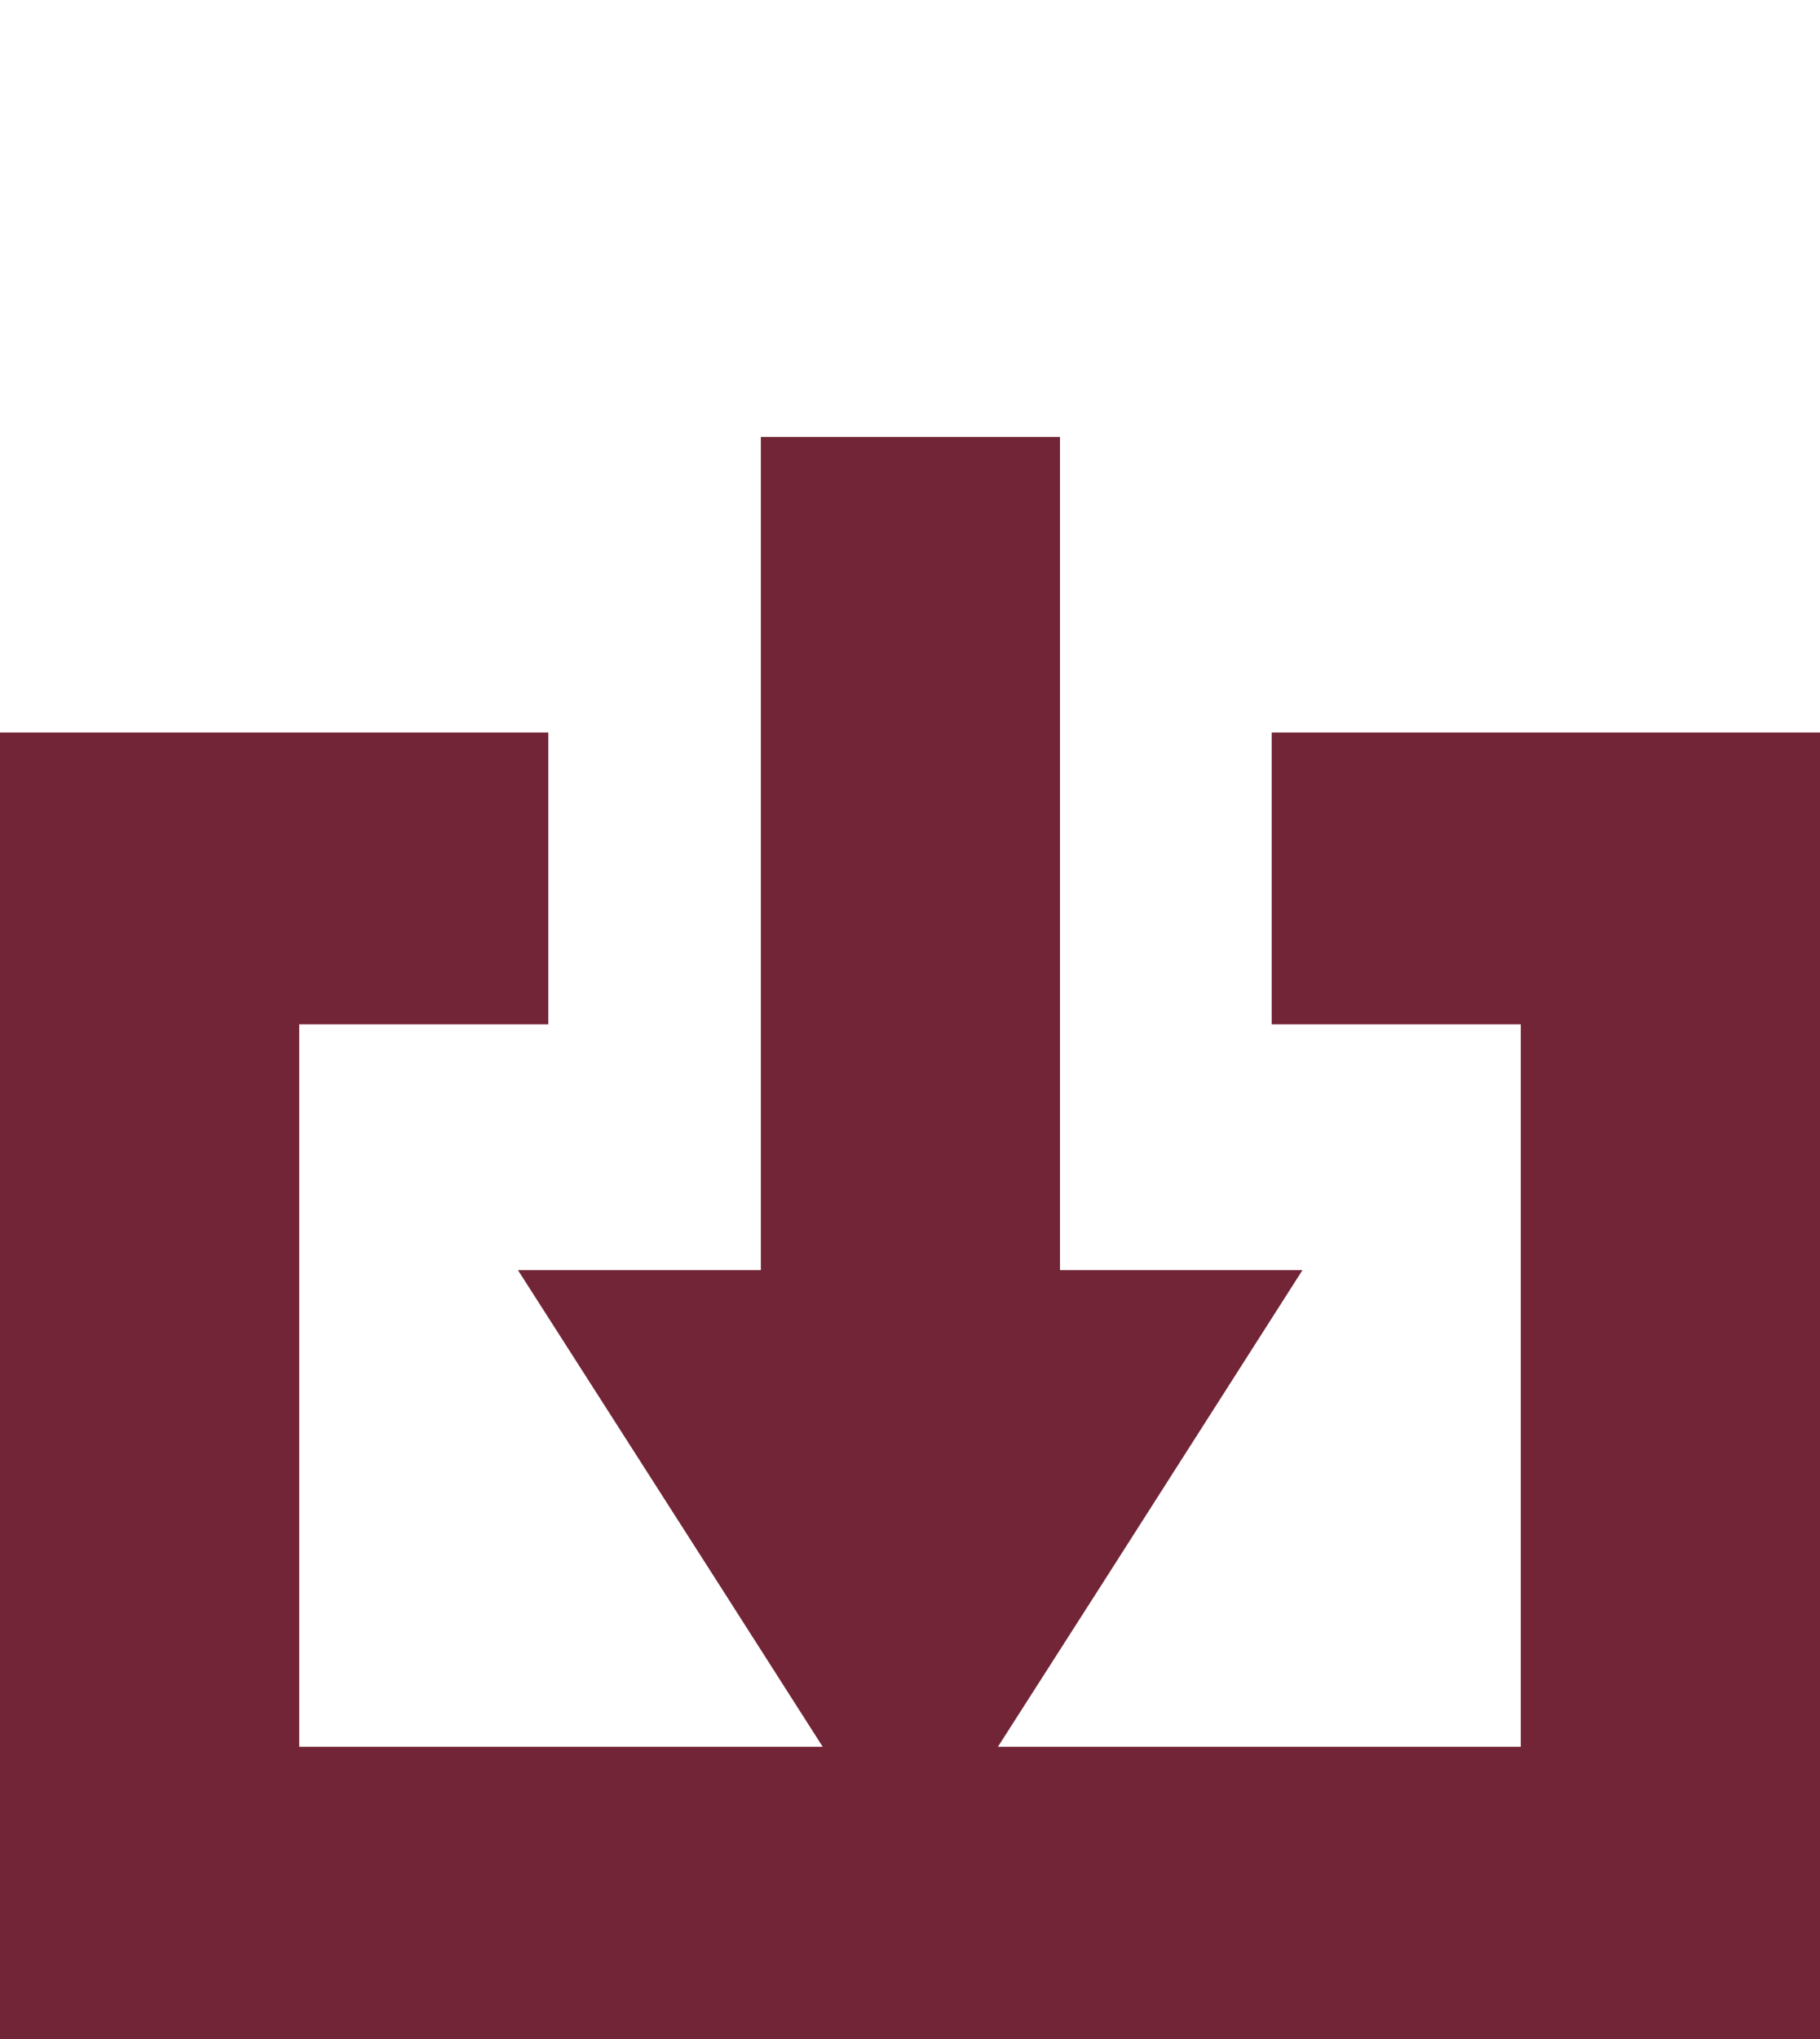
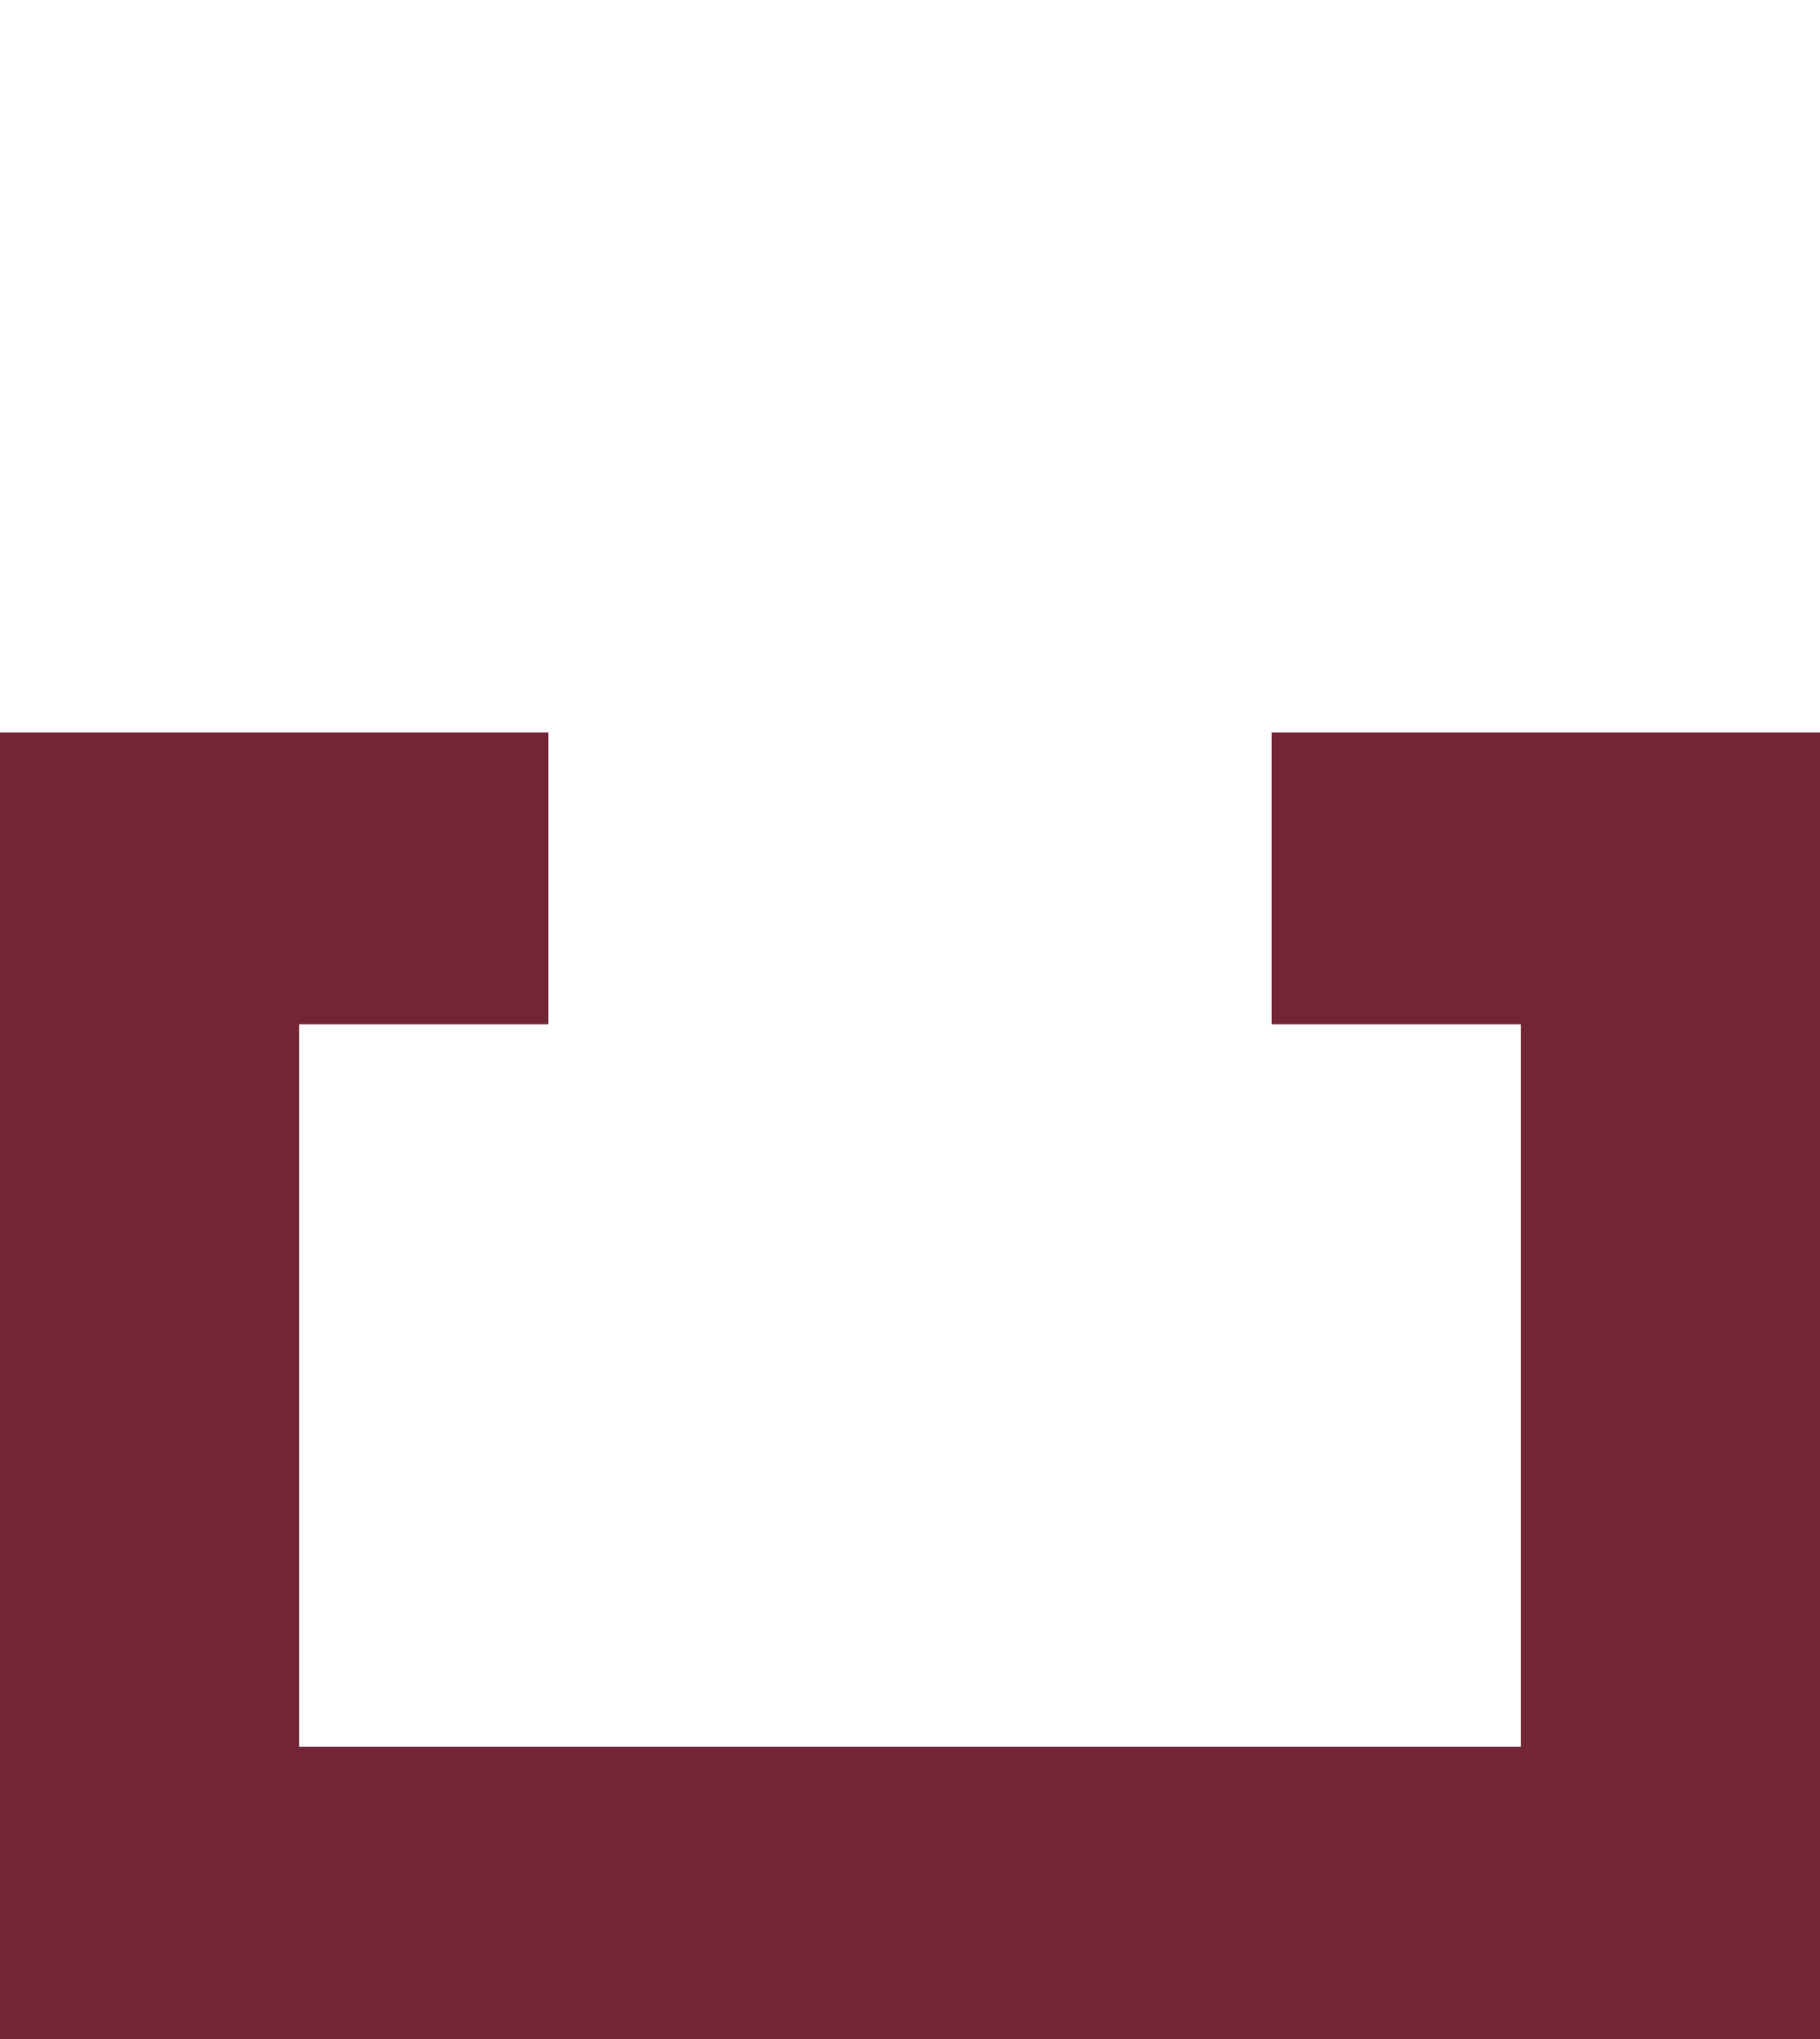
<svg xmlns="http://www.w3.org/2000/svg" width="25" height="28" viewBox="0 0 25 28" fill="none">
  <path d="M17.468 10.059V14.066H20.89V23.987H4.11V14.066H7.532V10.059H0V13.85V14.066V23.987V25.714V28H25V25.376V23.987V14.066V13.512V10.059H17.468Z" fill="#722536" />
-   <path d="M7.115 17.442L9.812 21.656L12.503 25.869L15.2 21.656L17.891 17.442L14.56 17.442L14.56 6L10.451 6L10.451 17.442L7.115 17.442Z" fill="#722536" />
</svg>